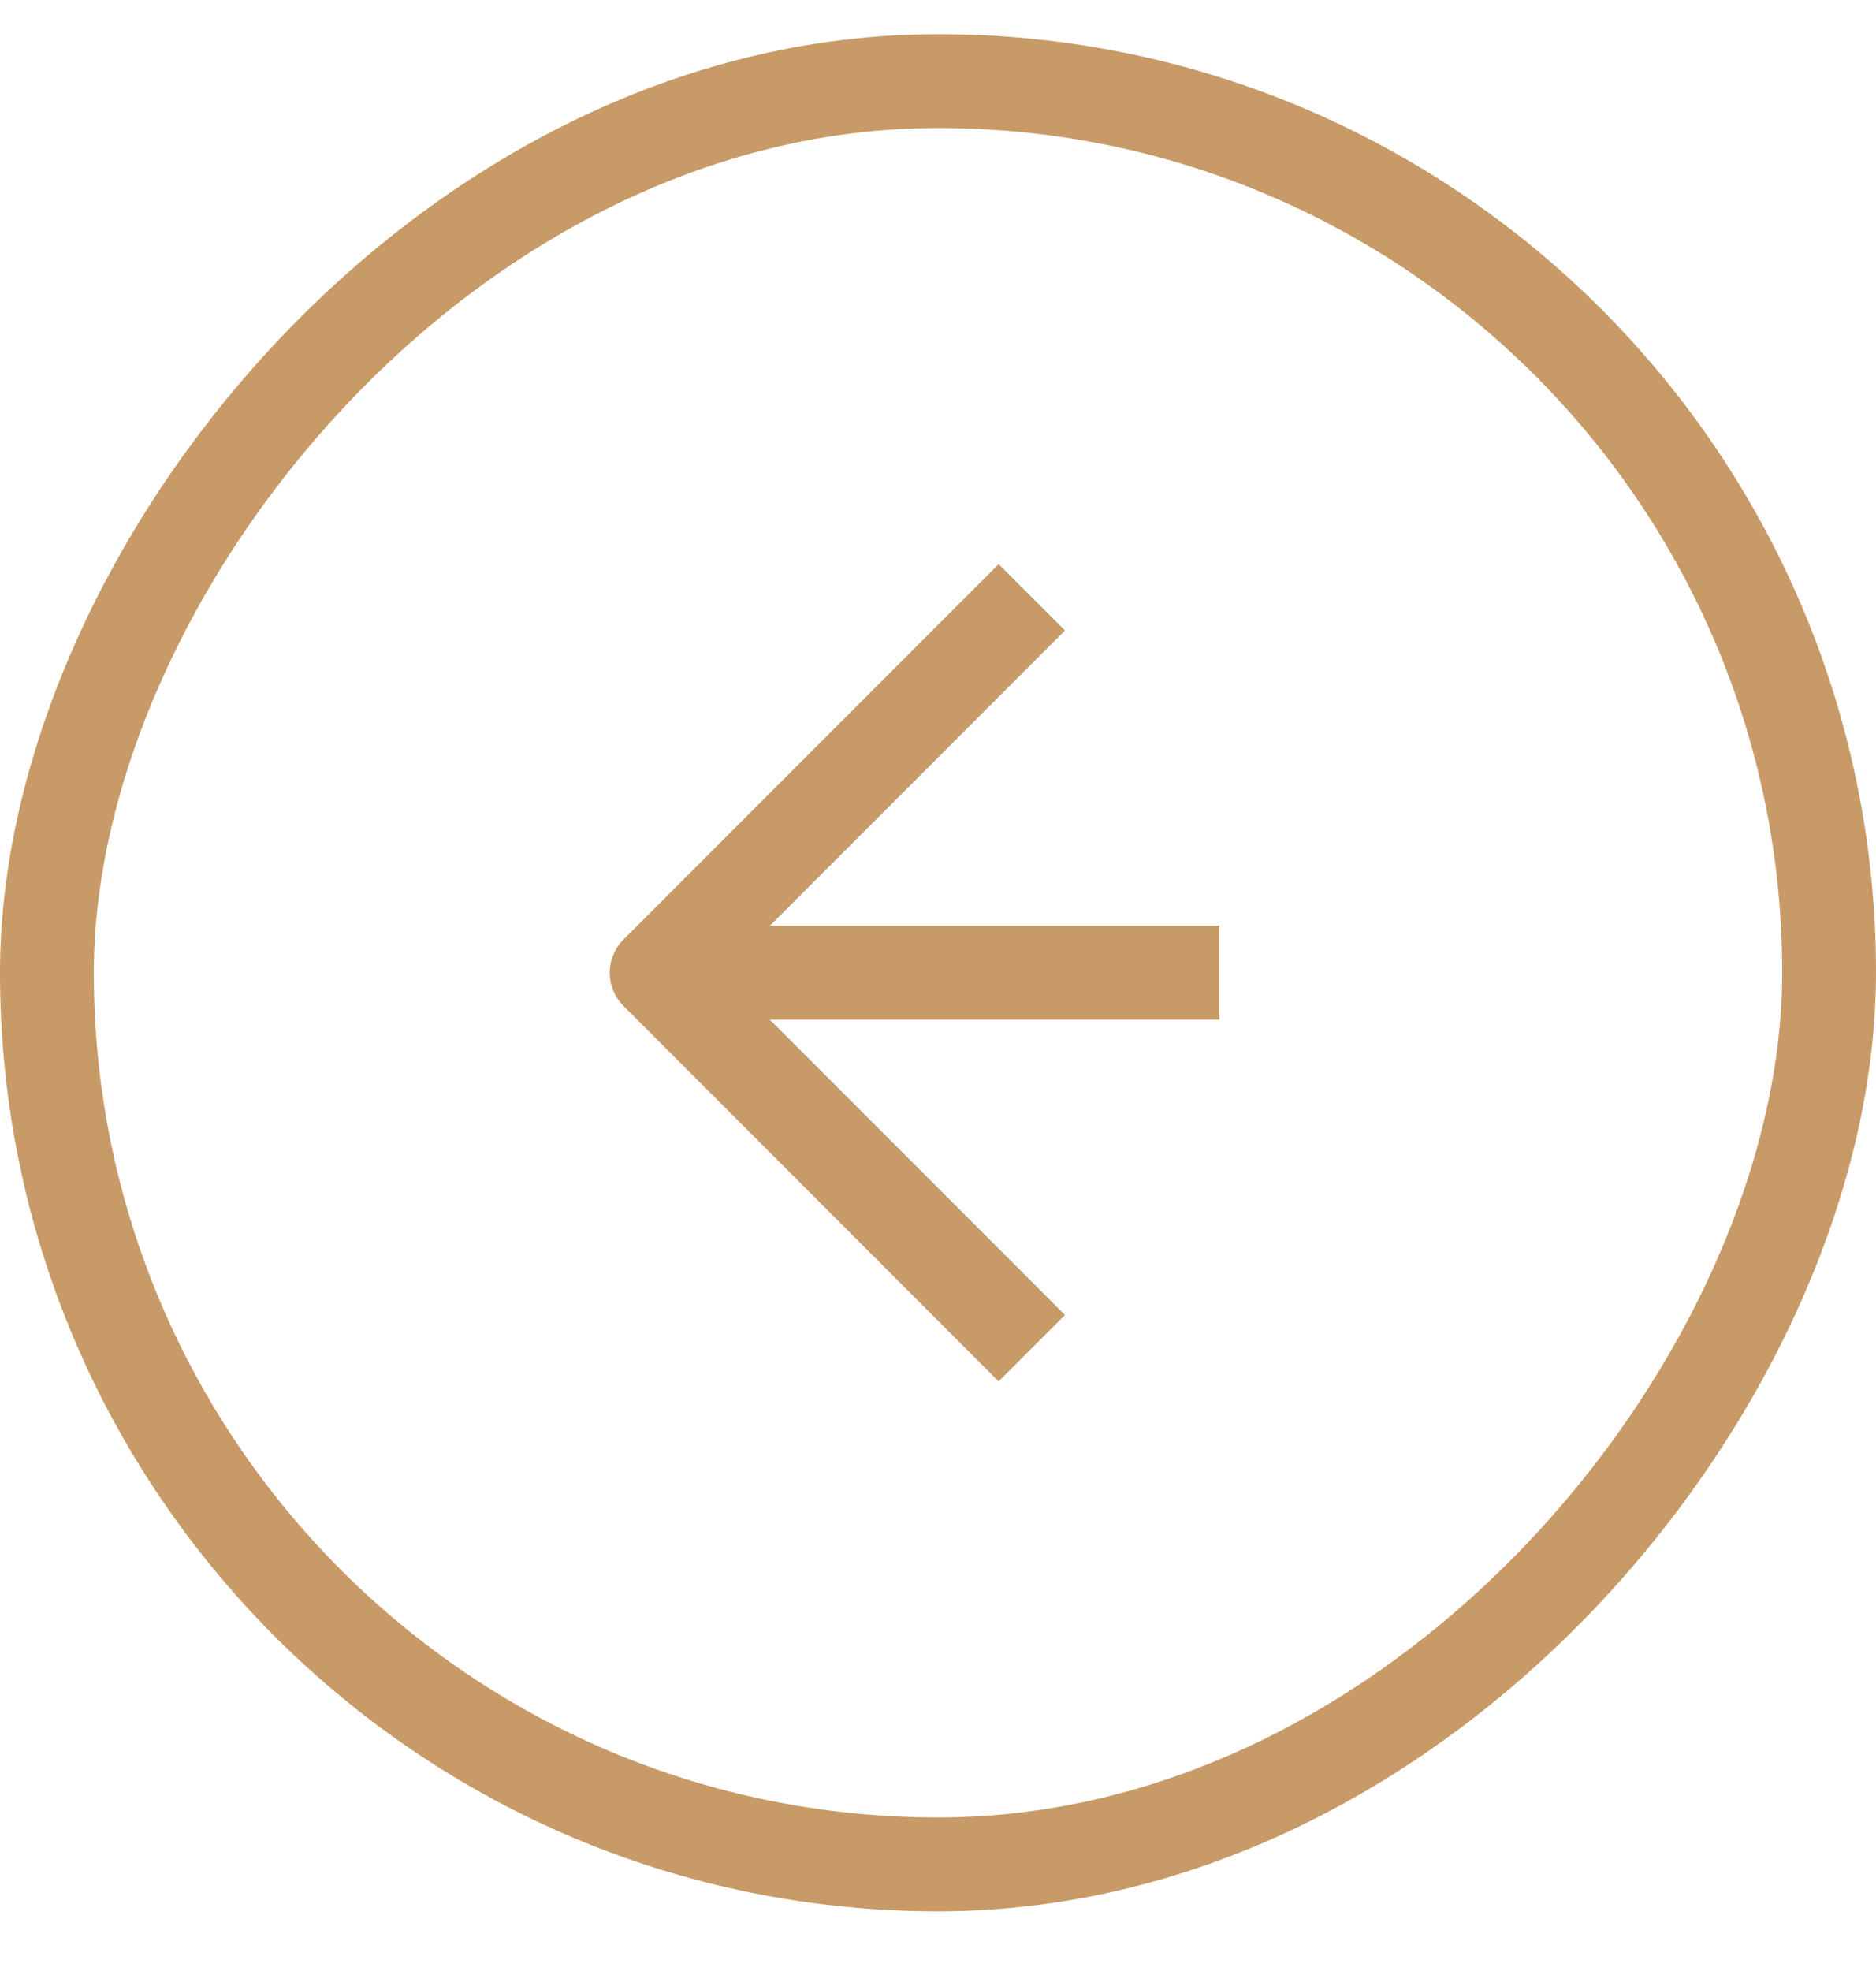
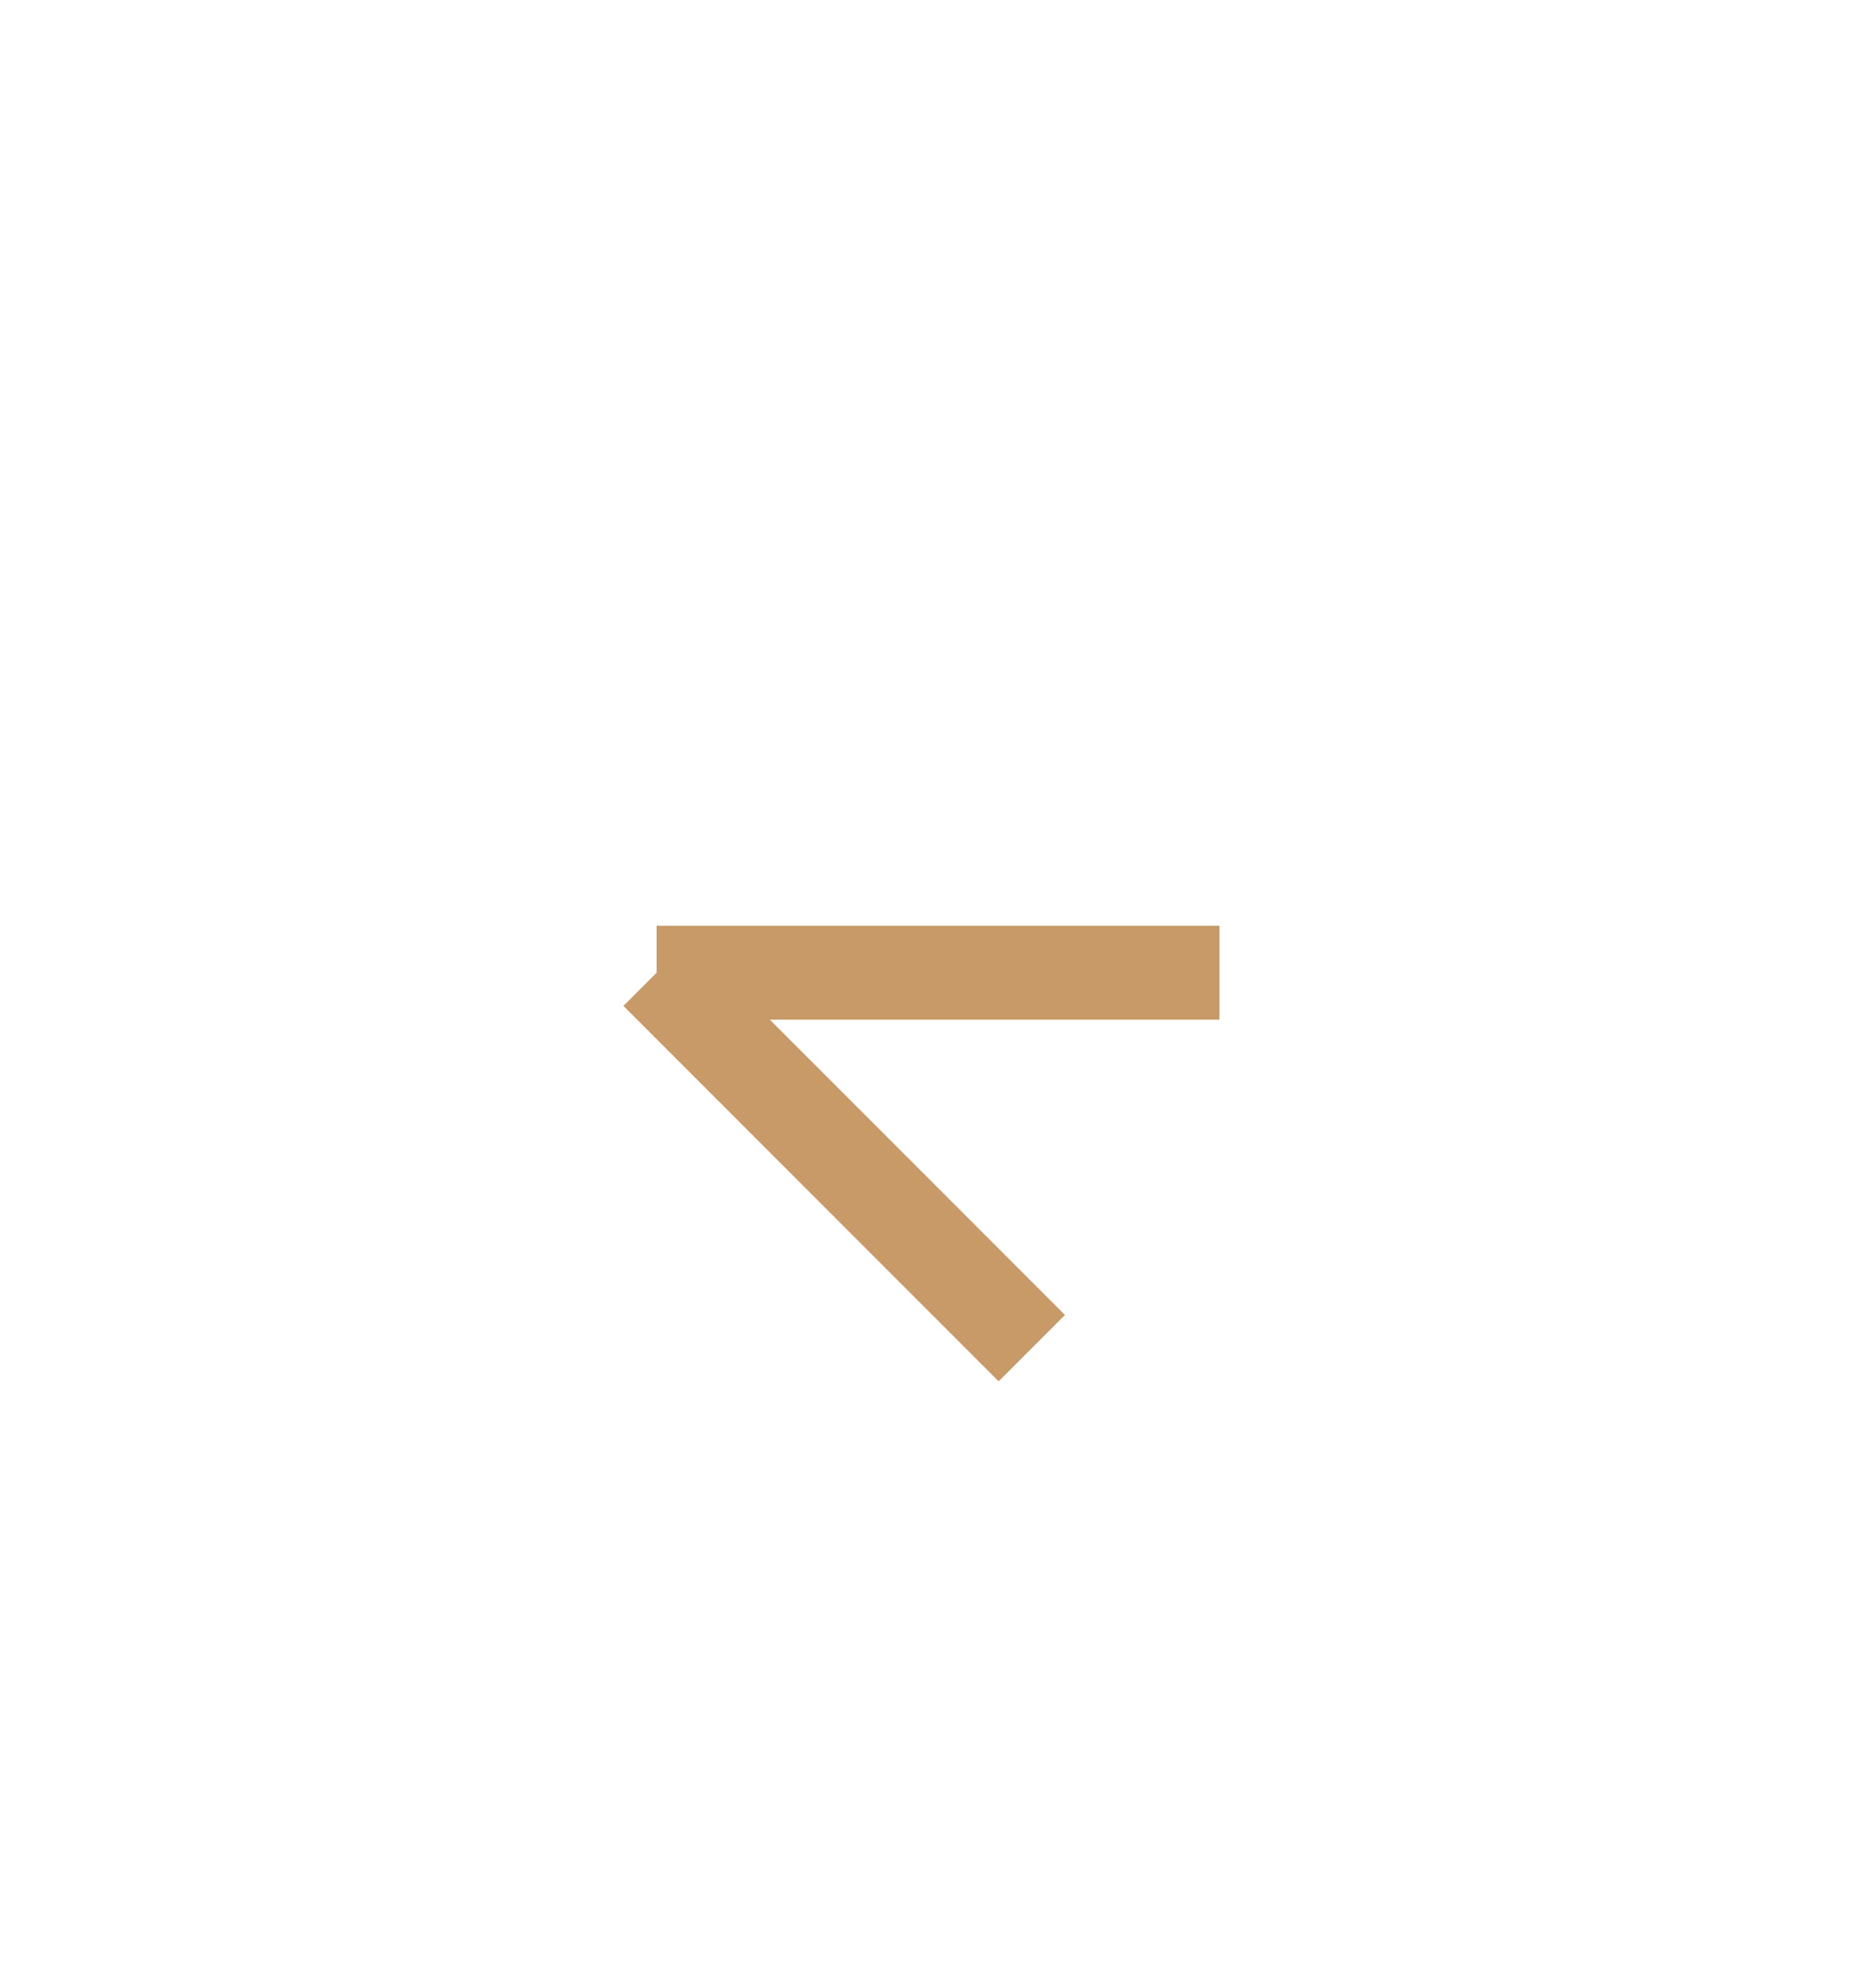
<svg xmlns="http://www.w3.org/2000/svg" width="20" height="21" viewBox="0 0 20 21" fill="none">
-   <rect x="-0.5" y="0.5" width="19" height="19" rx="9.5" transform="matrix(-1 0 0 1 19 0.364)" stroke="#C79A67" />
-   <path d="M11 14.364L7 10.364L11 6.364" stroke="#C79A67" stroke-linejoin="round" />
+   <path d="M11 14.364L7 10.364" stroke="#C79A67" stroke-linejoin="round" />
  <path d="M13 10.364H7" stroke="#C79A67" stroke-linejoin="round" />
</svg>